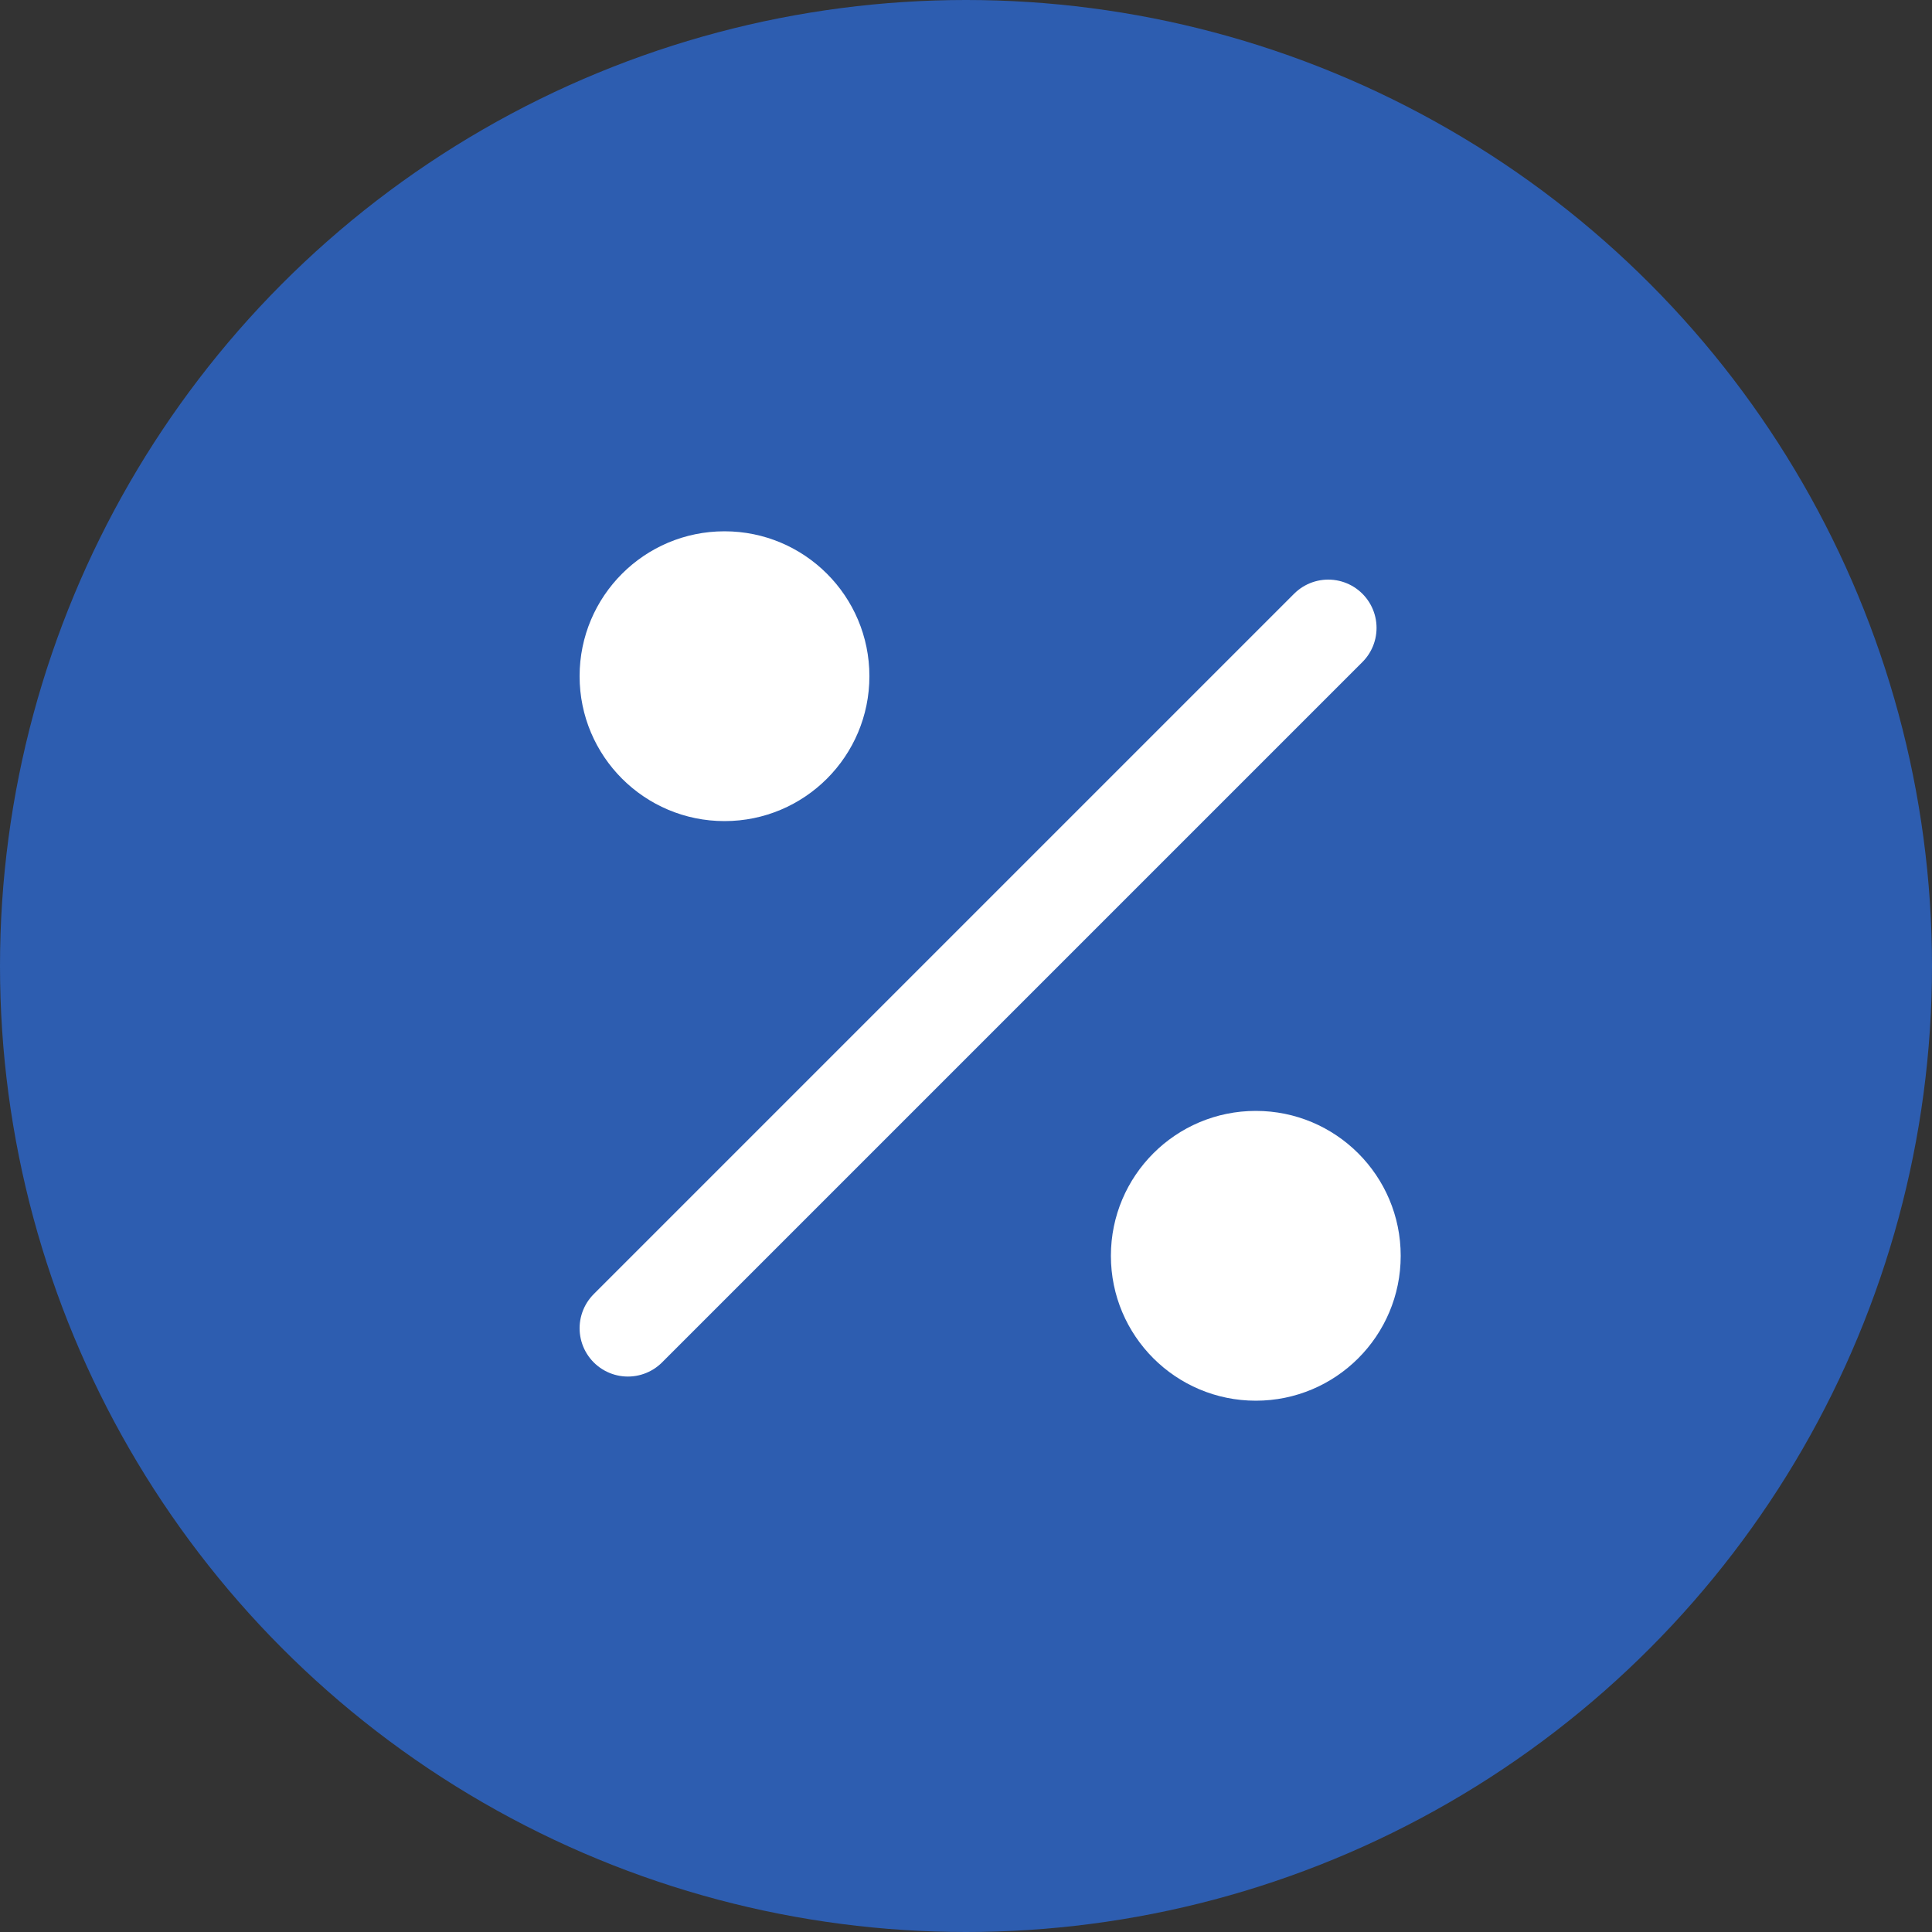
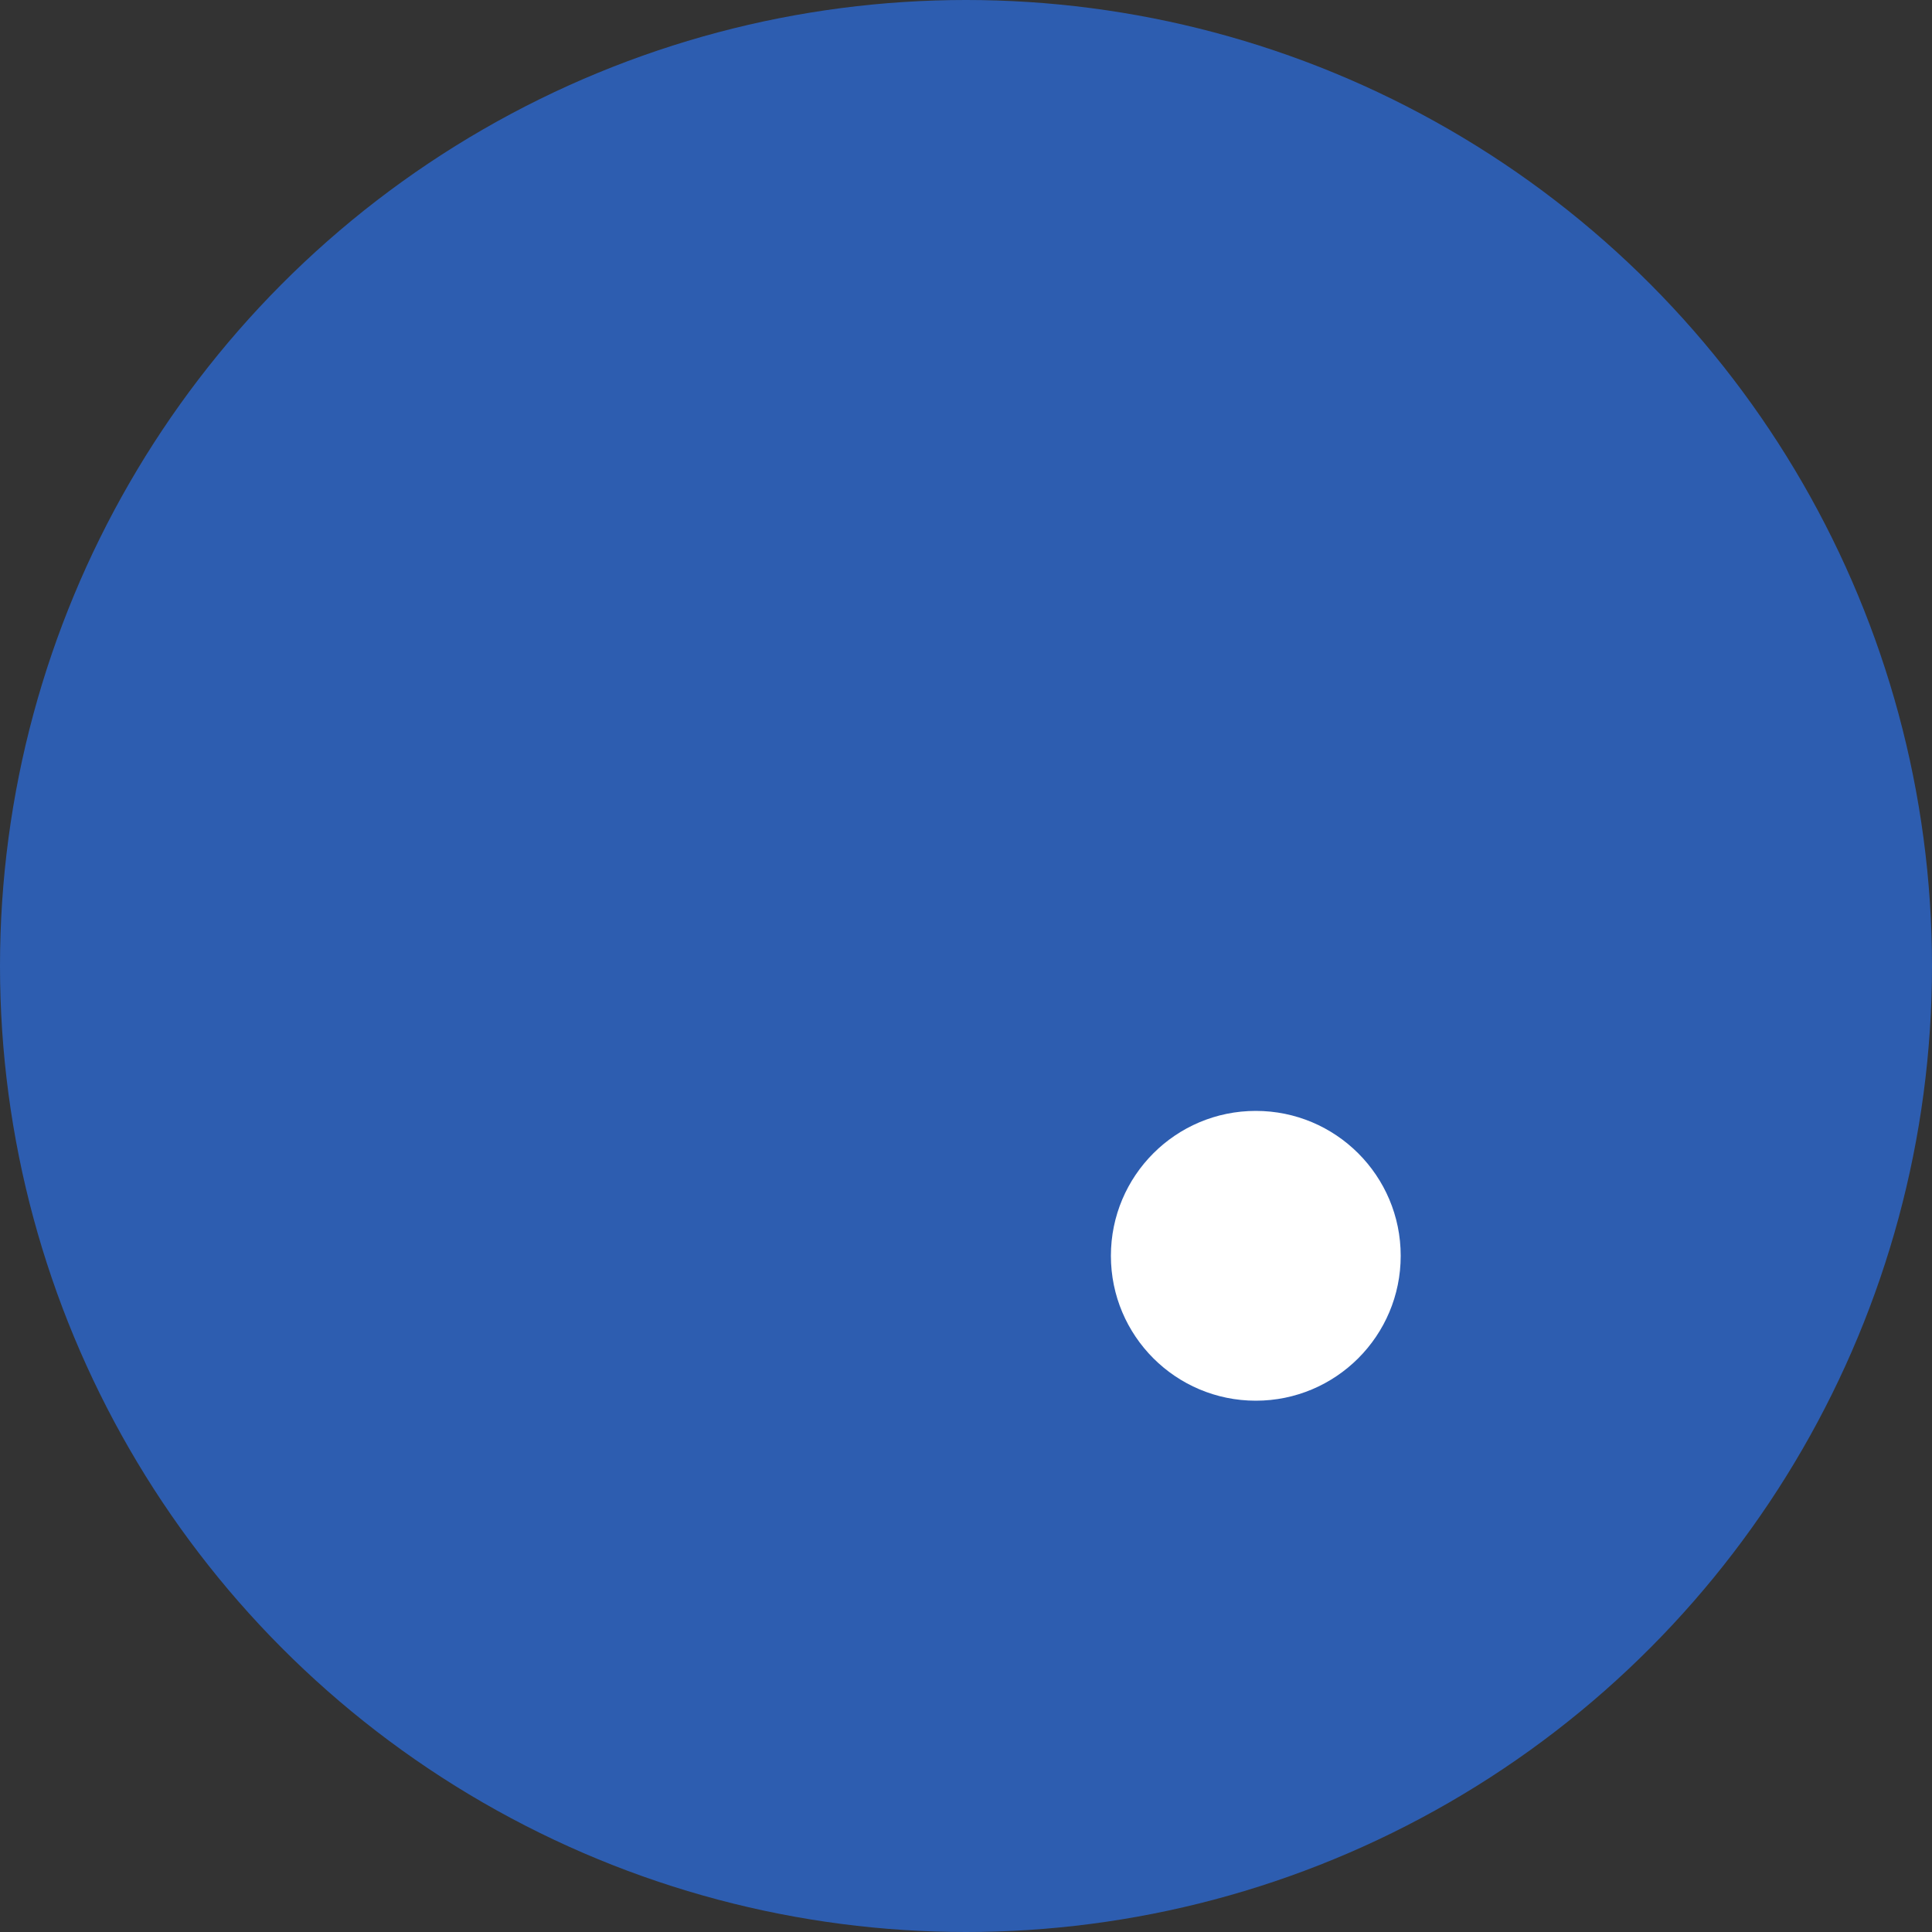
<svg xmlns="http://www.w3.org/2000/svg" width="40" height="40" viewBox="0 0 40 40" fill="none">
  <rect x="0" y="0" width="40" height="40" fill="#333333" stroke="none" />
  <circle cx="20" cy="20" r="20" fill="#2D5DB0" />
-   <path d="M13 27.5L27.5 13" stroke="white" stroke-width="2" stroke-linecap="round" stroke-linejoin="round" />
-   <circle cx="15" cy="14" r="3" fill="white" />
  <circle cx="26" cy="26" r="3" fill="white" />
</svg>